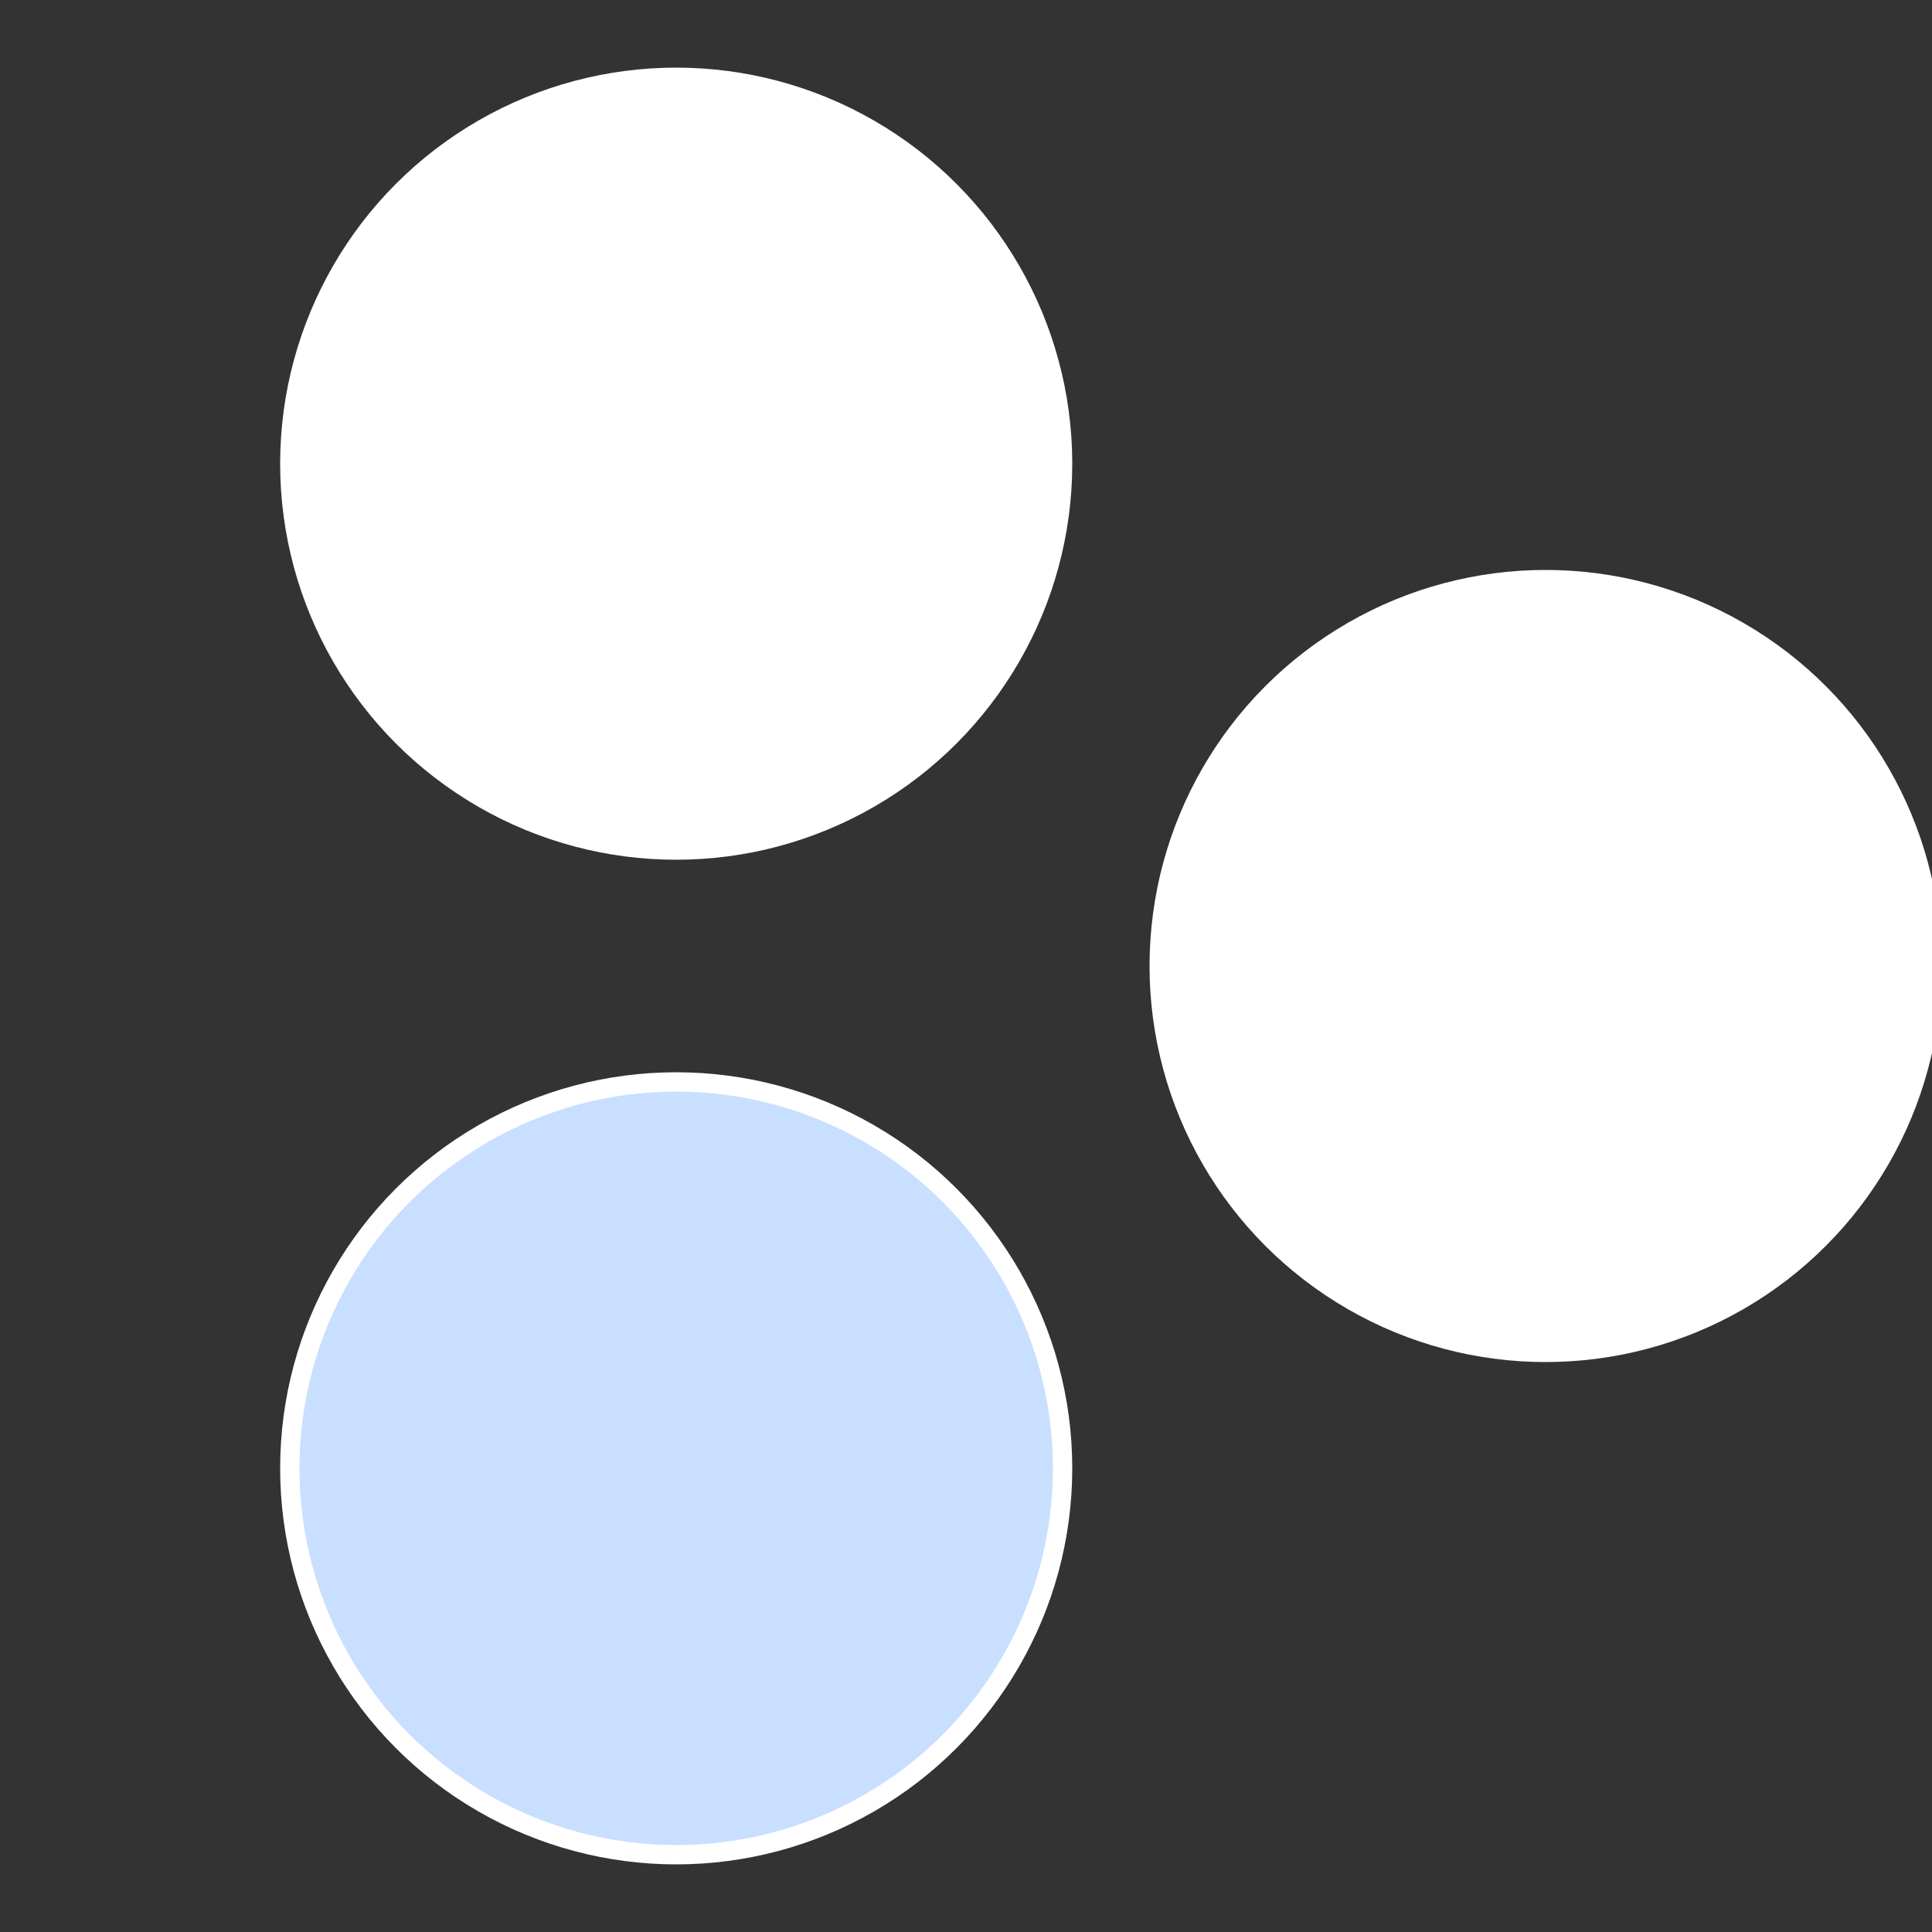
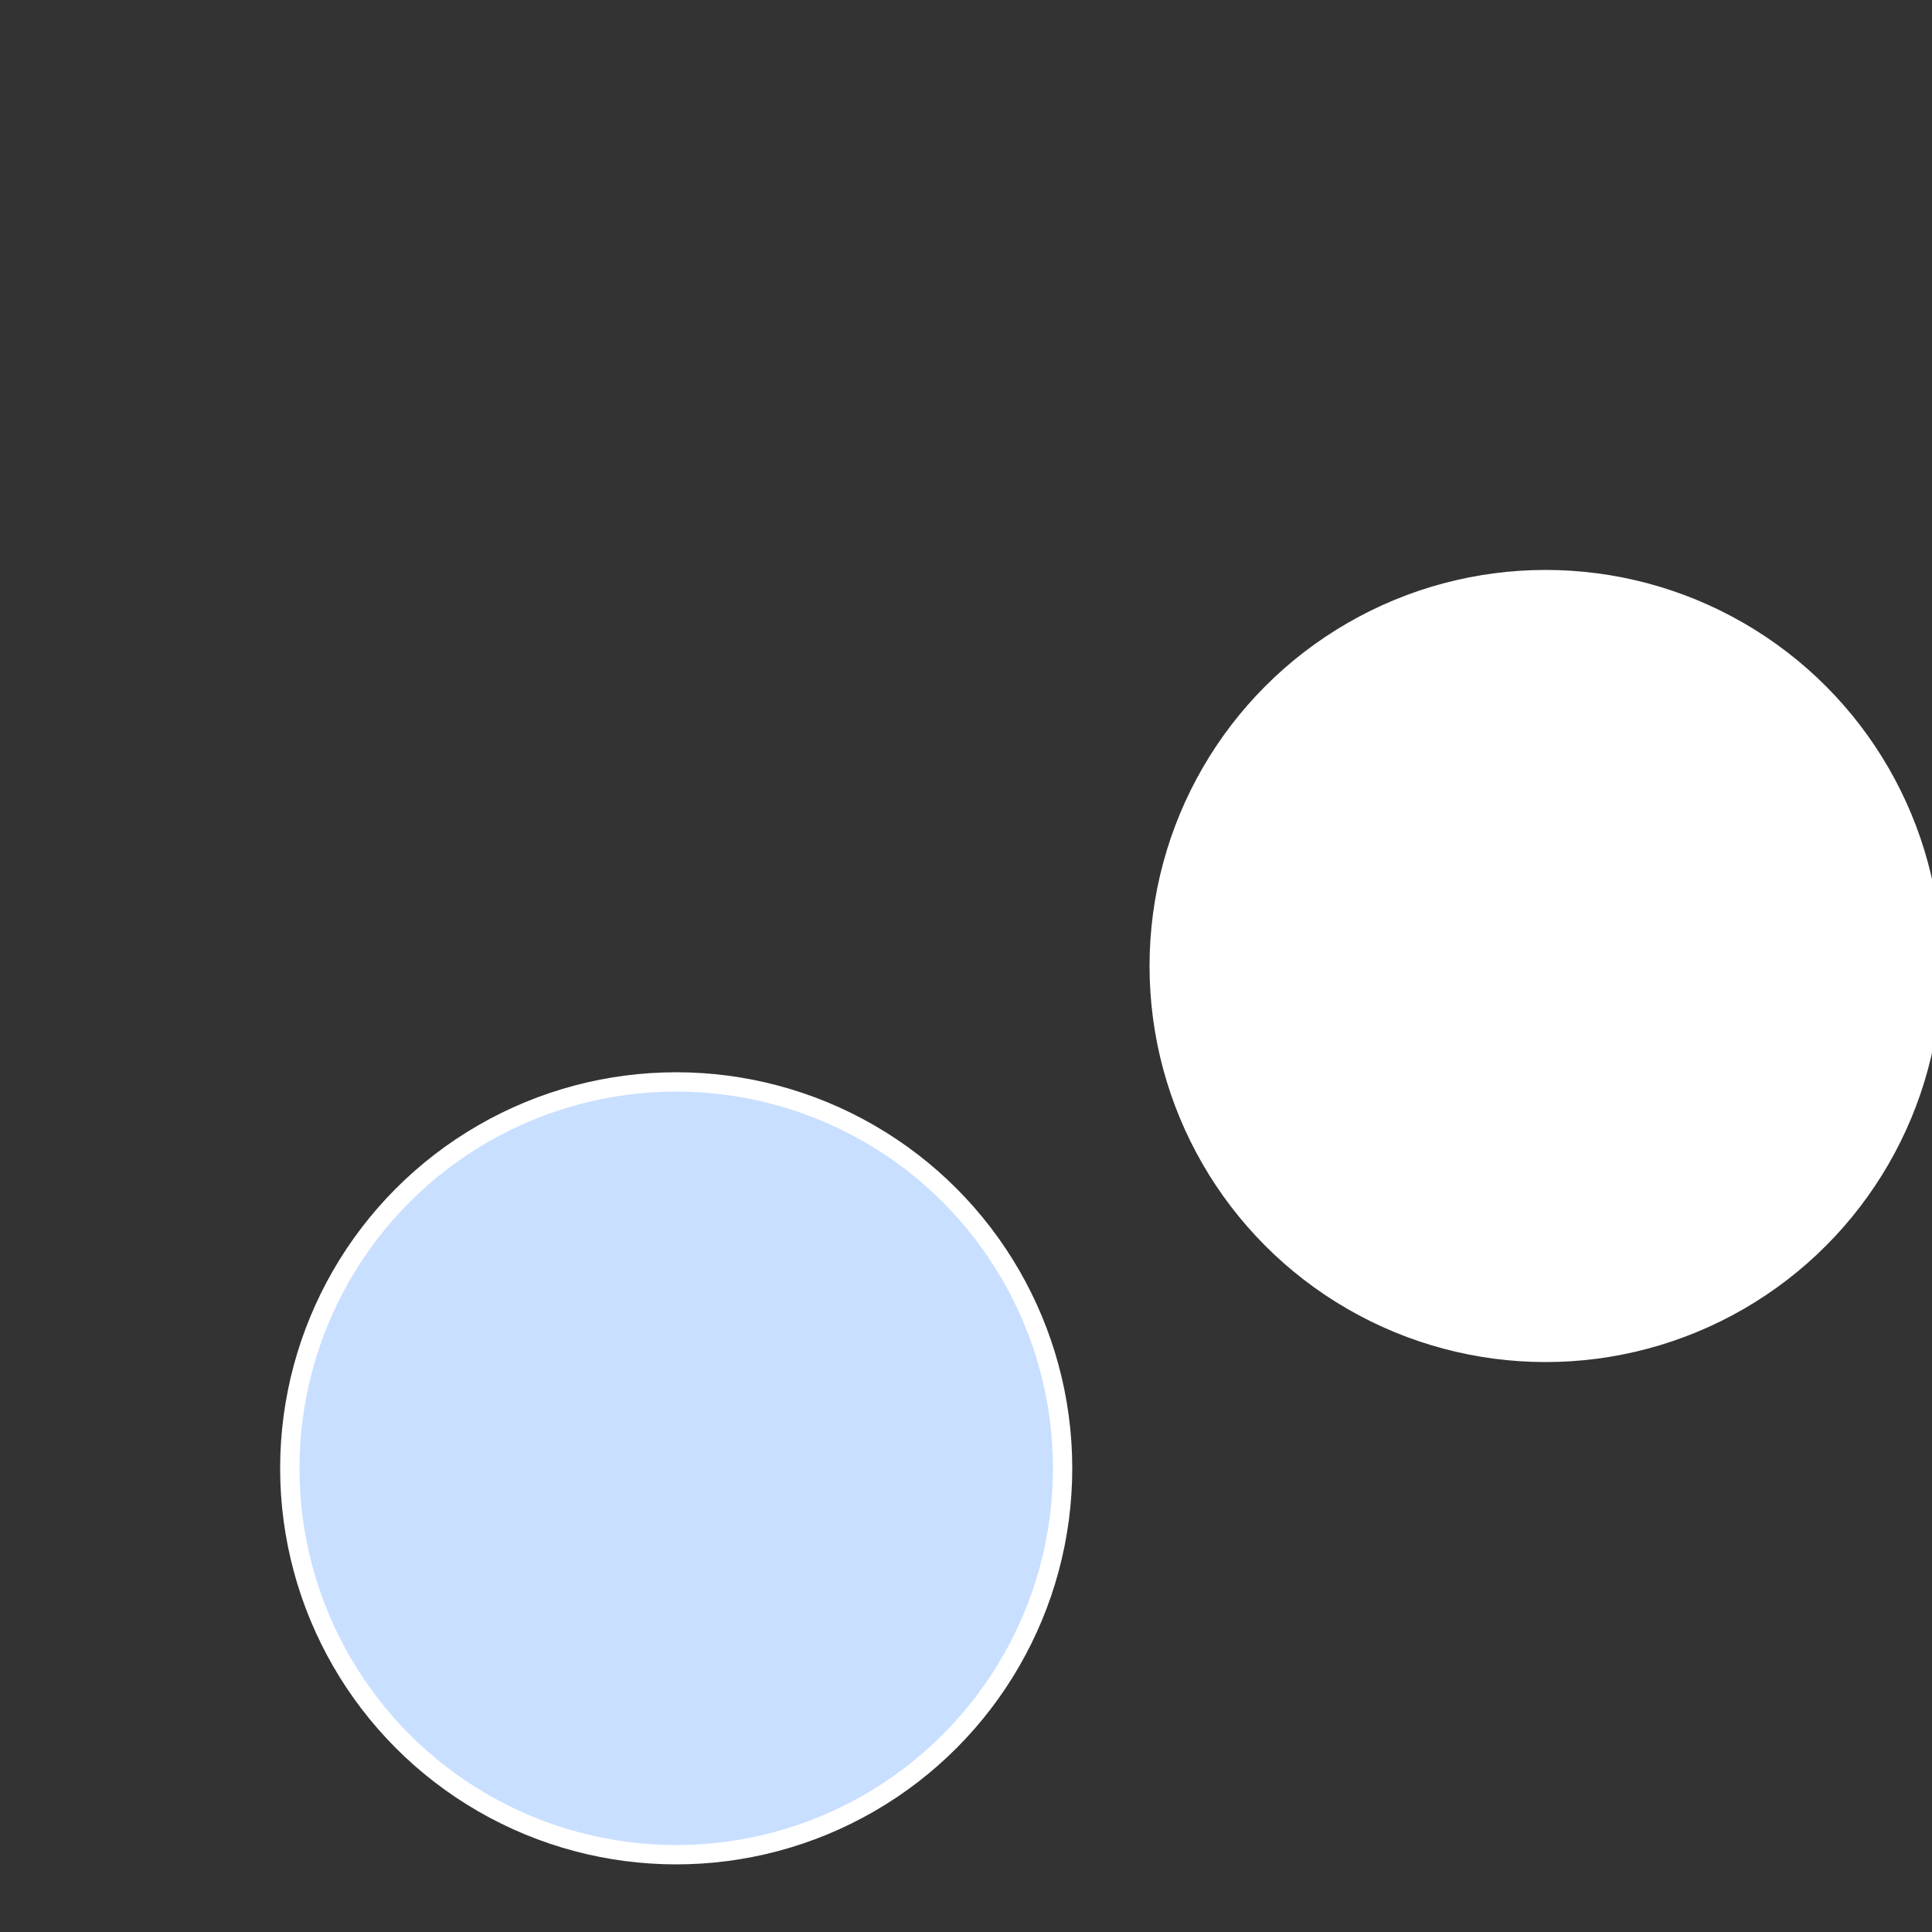
<svg xmlns="http://www.w3.org/2000/svg" width="500" height="500" viewBox="-1 -1 2 2">
  <rect x="-1" y="-1" width="2" height="2" fill="#333333" stroke="none" />
  <circle cx="0.6" cy="0" r="0.4" fill="#ffffffffffffff79fffffffffffff3fac9d" stroke="#fff" stroke-width="1%" />
  <circle cx="-0.3" cy="0.52" r="0.4" fill="#c9dffffffffffffff10fffffffffffff3fa" stroke="#fff" stroke-width="1%" />
-   <circle cx="-0.3" cy="-0.52" r="0.4" fill="#fffffffffffff3fac9dffffffffffffff10" stroke="#fff" stroke-width="1%" />
</svg>